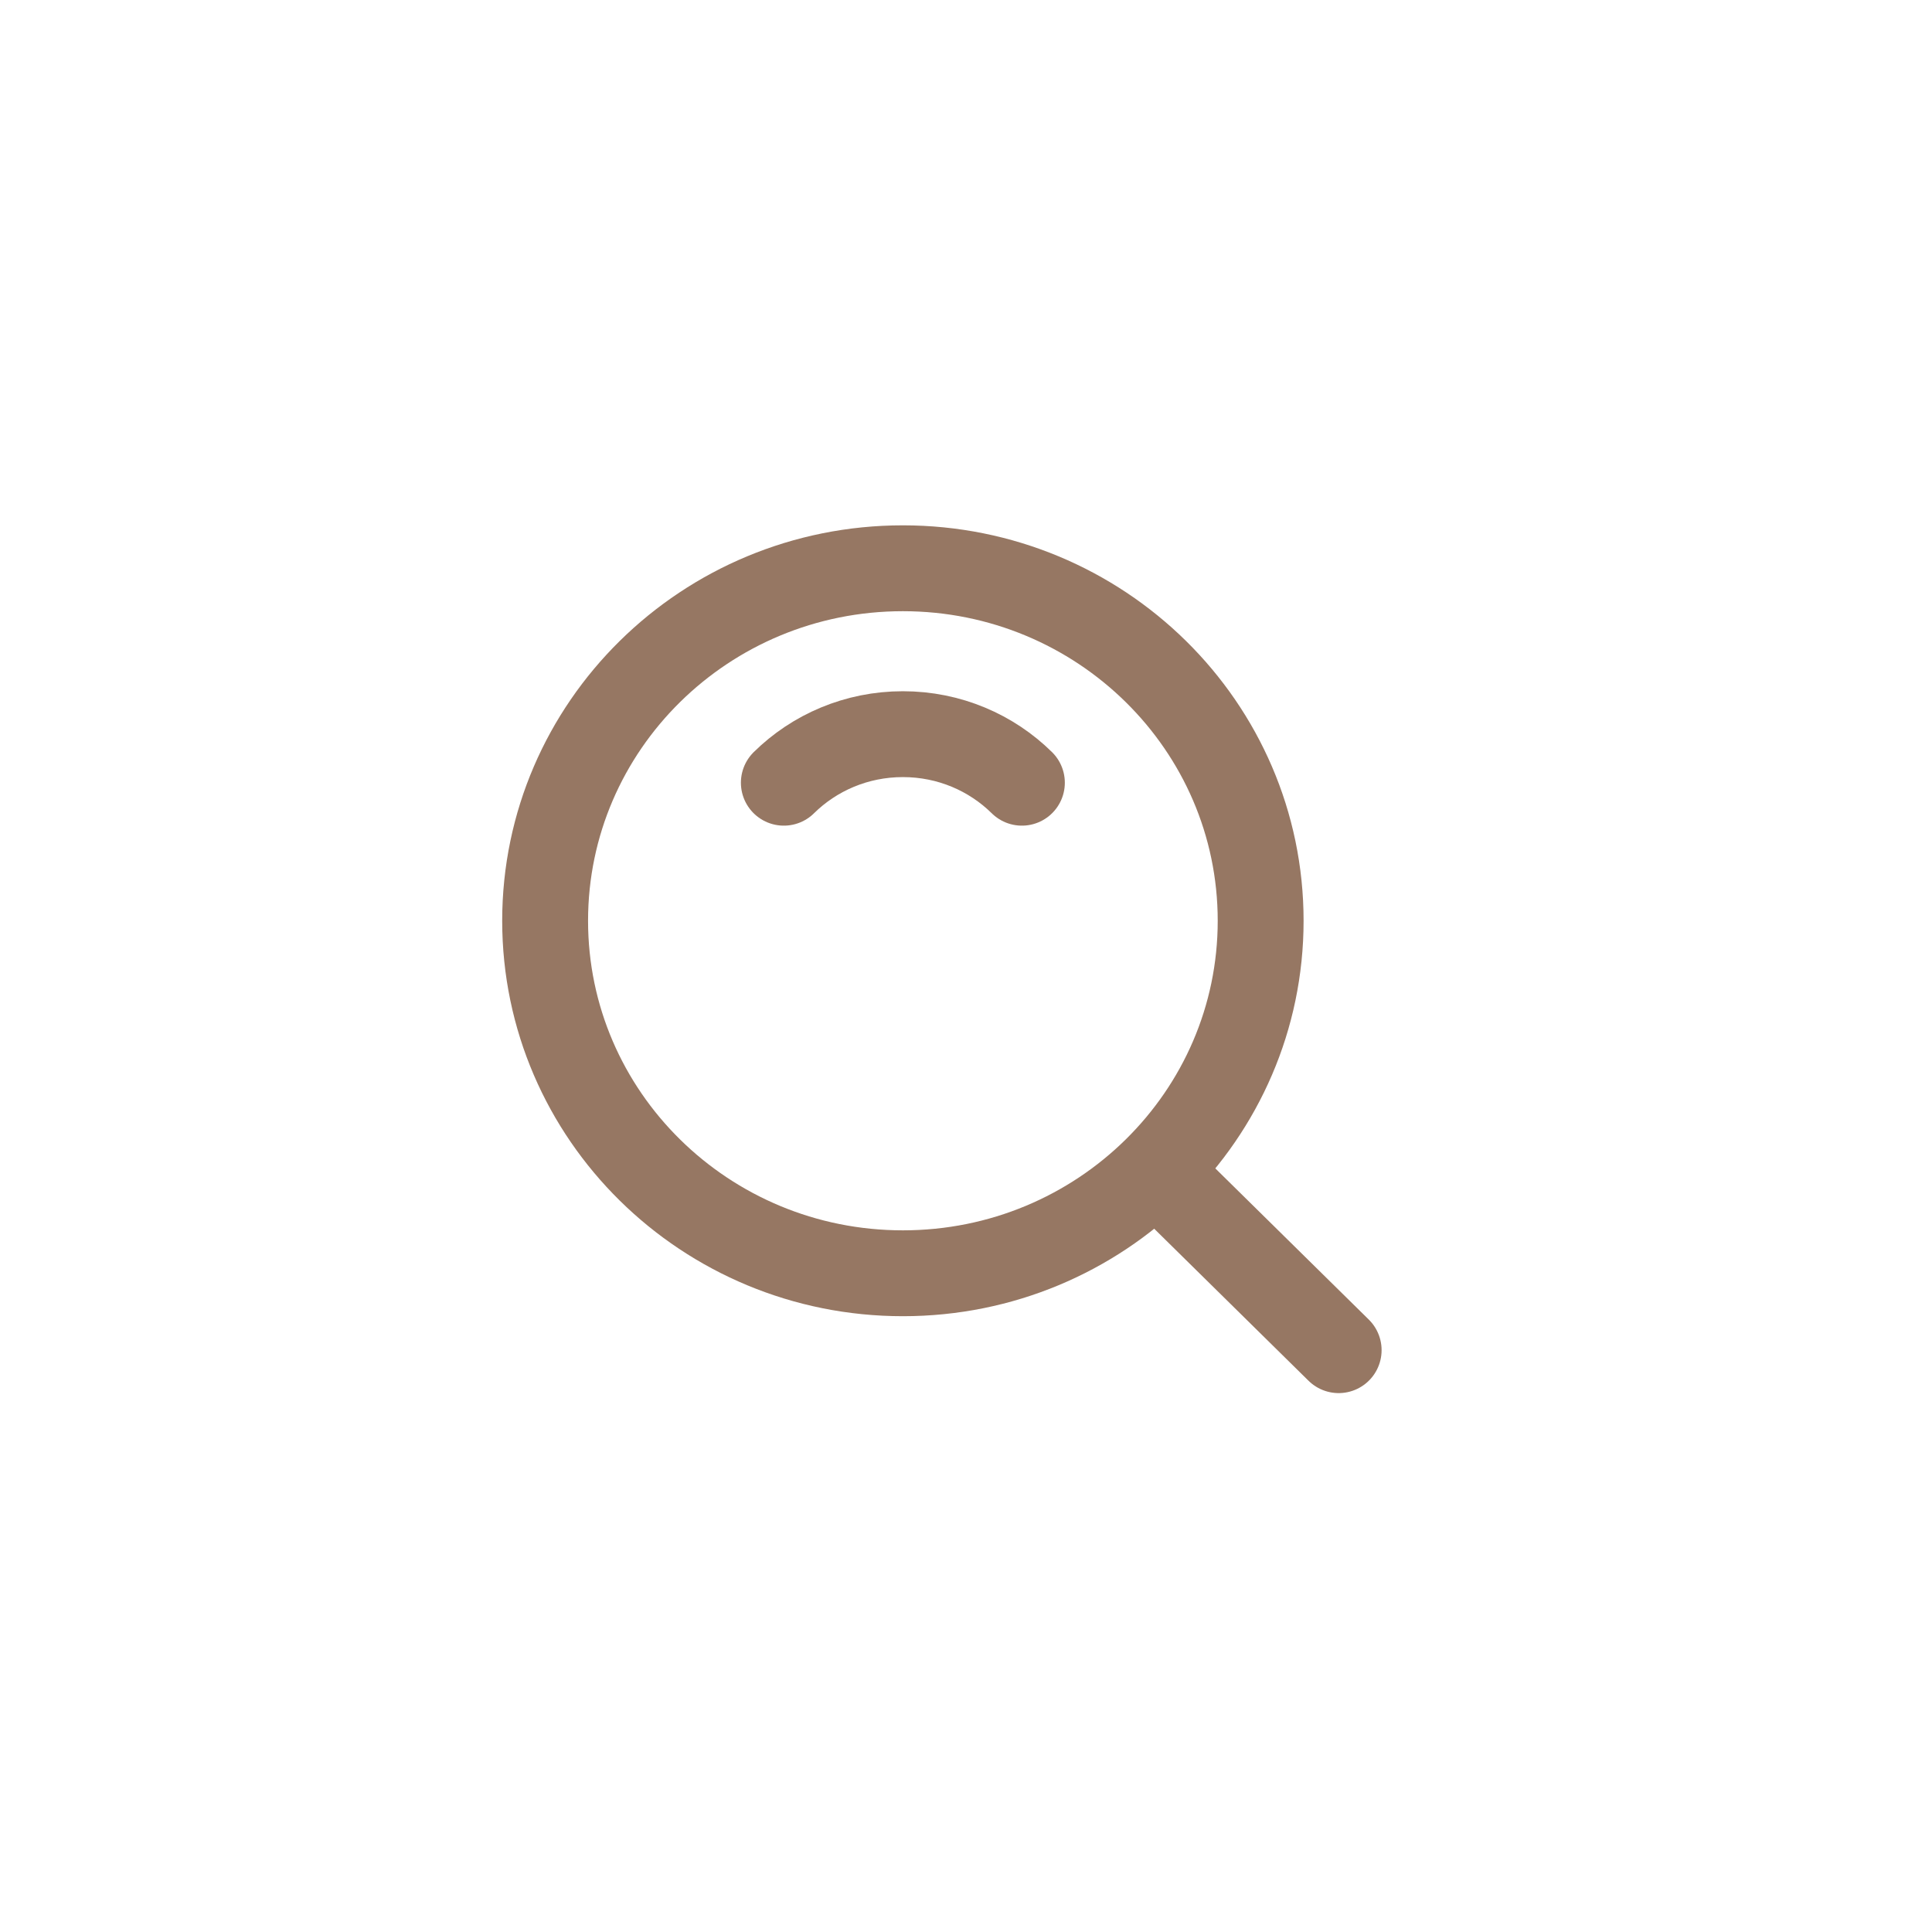
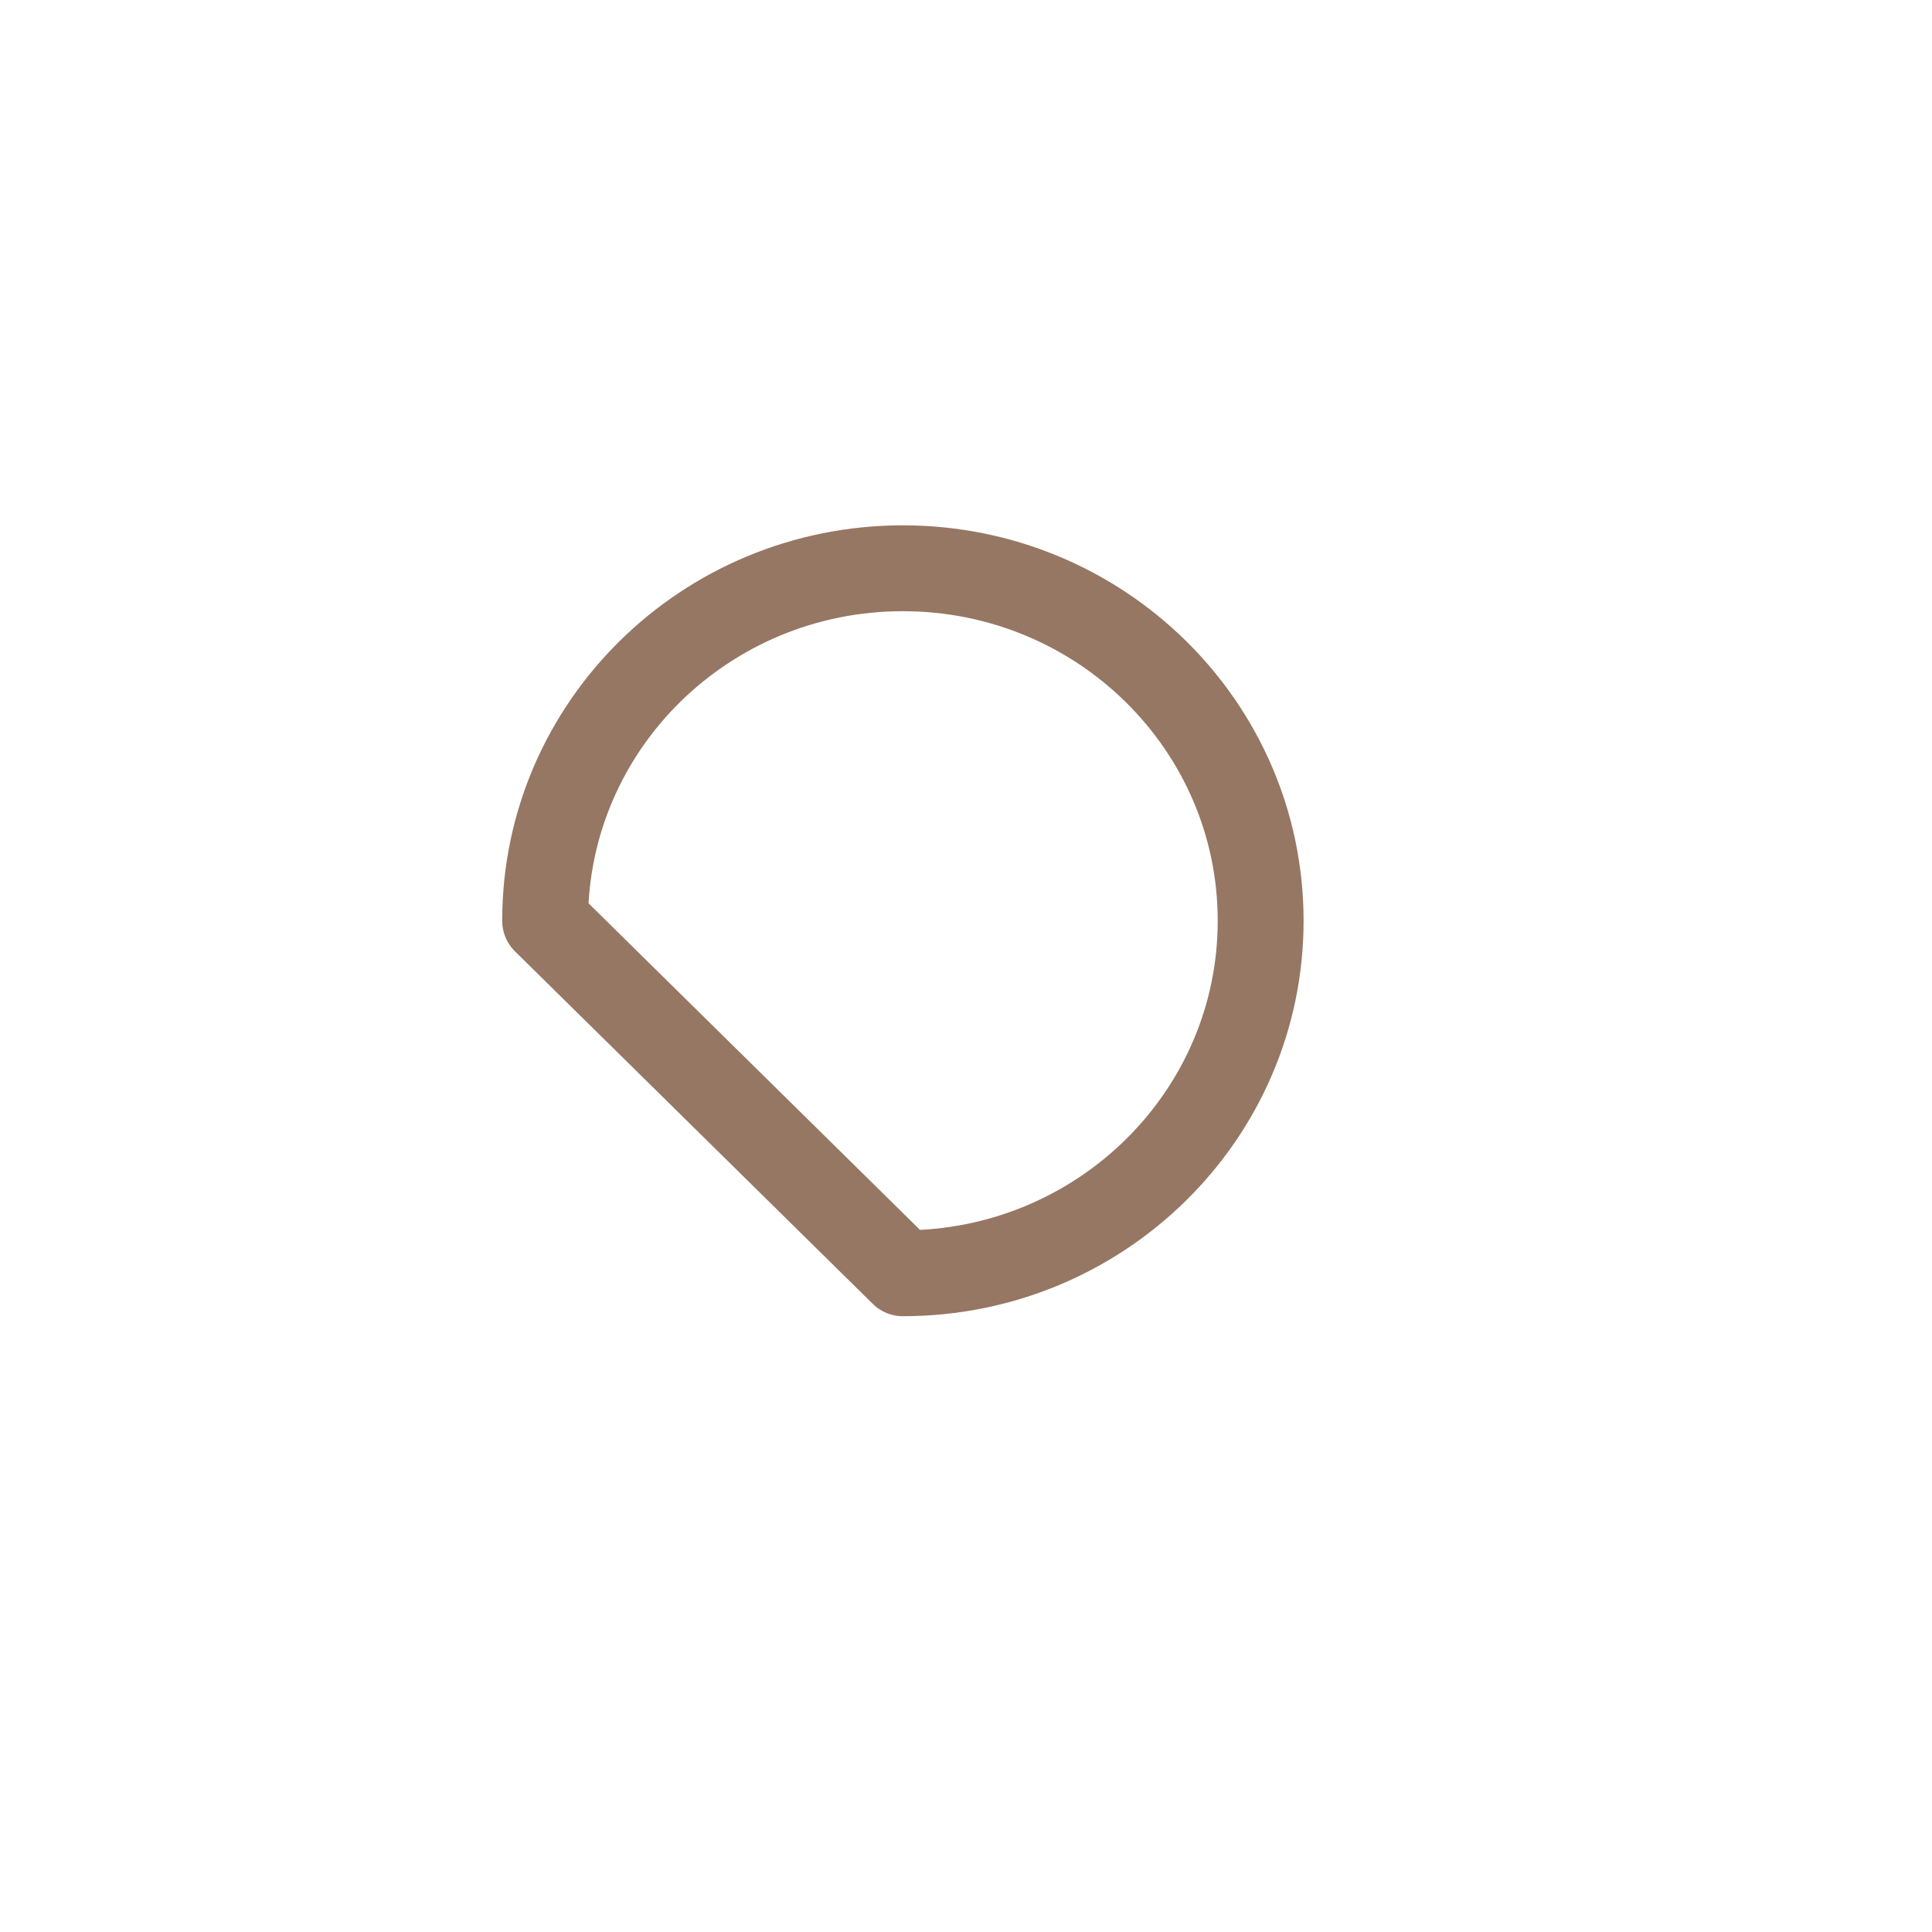
<svg xmlns="http://www.w3.org/2000/svg" width="45" height="45" viewBox="0 0 45 45" fill="none">
-   <path d="M21.03 29.657C25.632 29.657 29.363 25.981 29.363 21.447C29.363 16.912 25.632 13.236 21.03 13.236C16.428 13.236 12.697 16.912 12.697 21.447C12.697 25.981 16.428 29.657 21.03 29.657Z" stroke="#967763" stroke-width="2" stroke-linejoin="round" />
-   <path d="M23.802 18.231C23.093 17.532 22.113 17.1 21.03 17.1C19.947 17.1 18.966 17.532 18.257 18.231" stroke="#967763" stroke-width="2" stroke-linecap="round" stroke-linejoin="round" />
-   <path d="M27.02 27.35L31.18 31.448" stroke="#967763" stroke-width="2" stroke-linecap="round" stroke-linejoin="round" />
+   <path d="M21.03 29.657C25.632 29.657 29.363 25.981 29.363 21.447C29.363 16.912 25.632 13.236 21.03 13.236C16.428 13.236 12.697 16.912 12.697 21.447Z" stroke="#967763" stroke-width="2" stroke-linejoin="round" />
</svg>